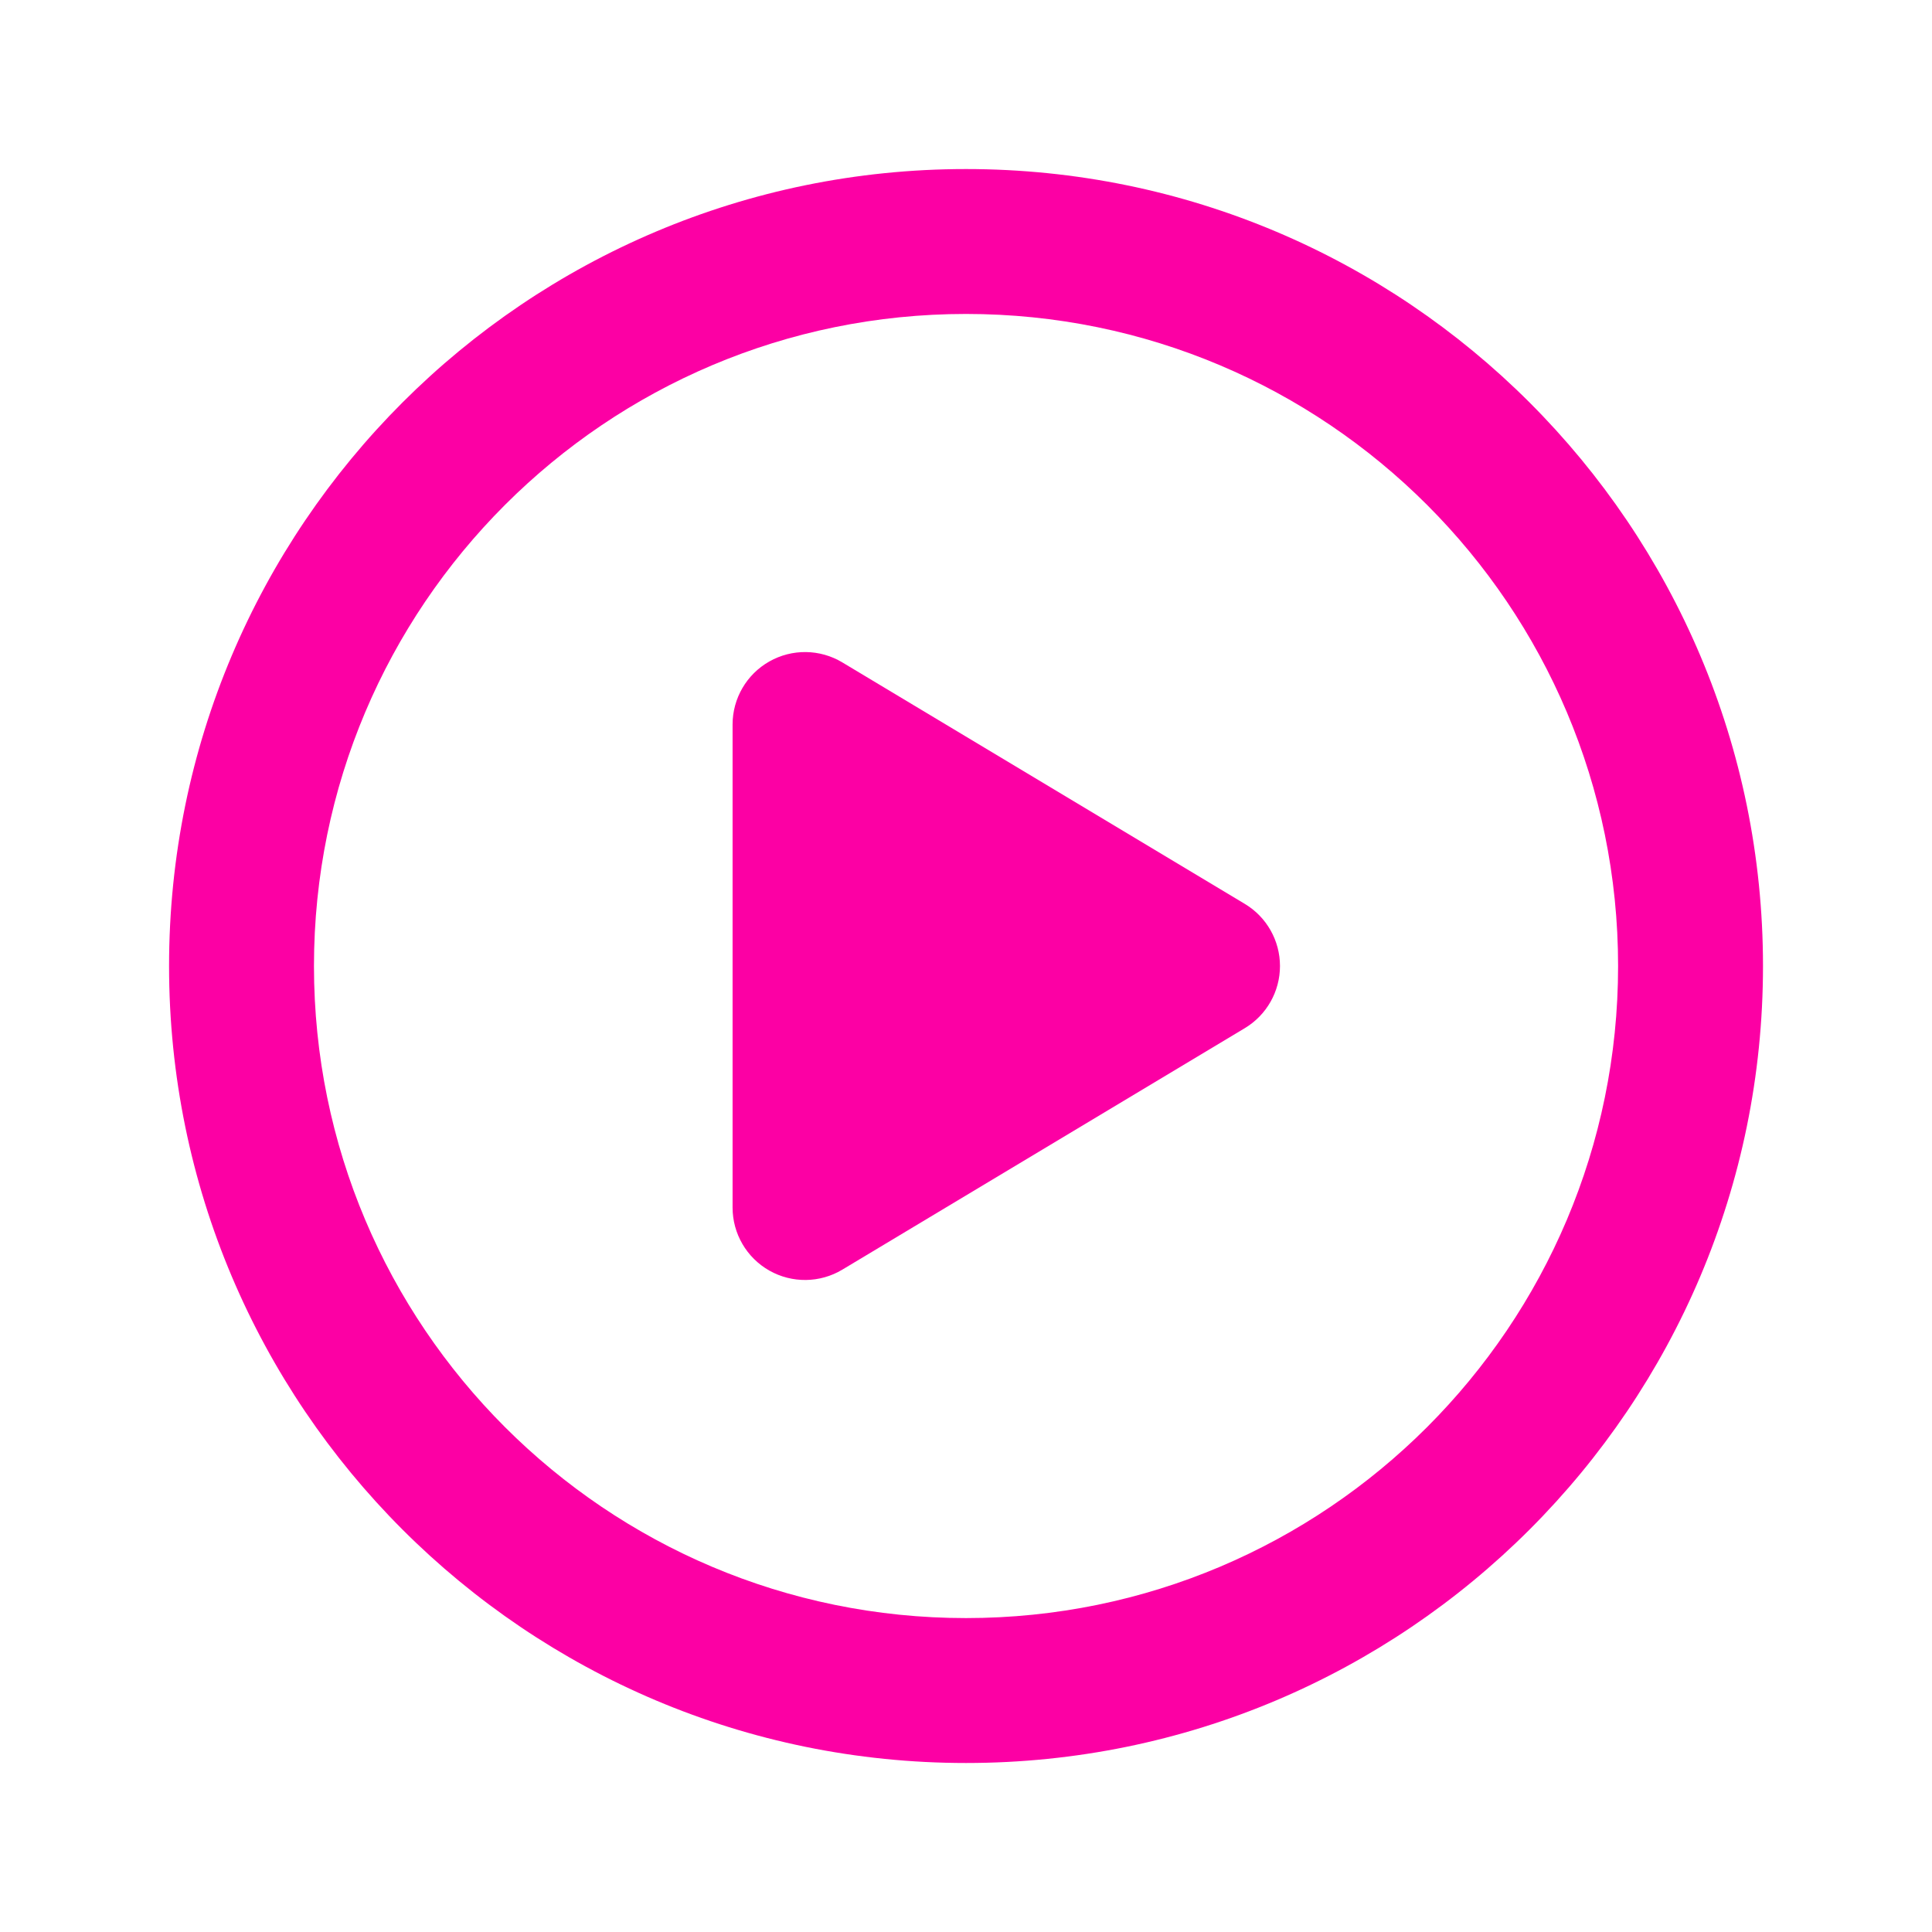
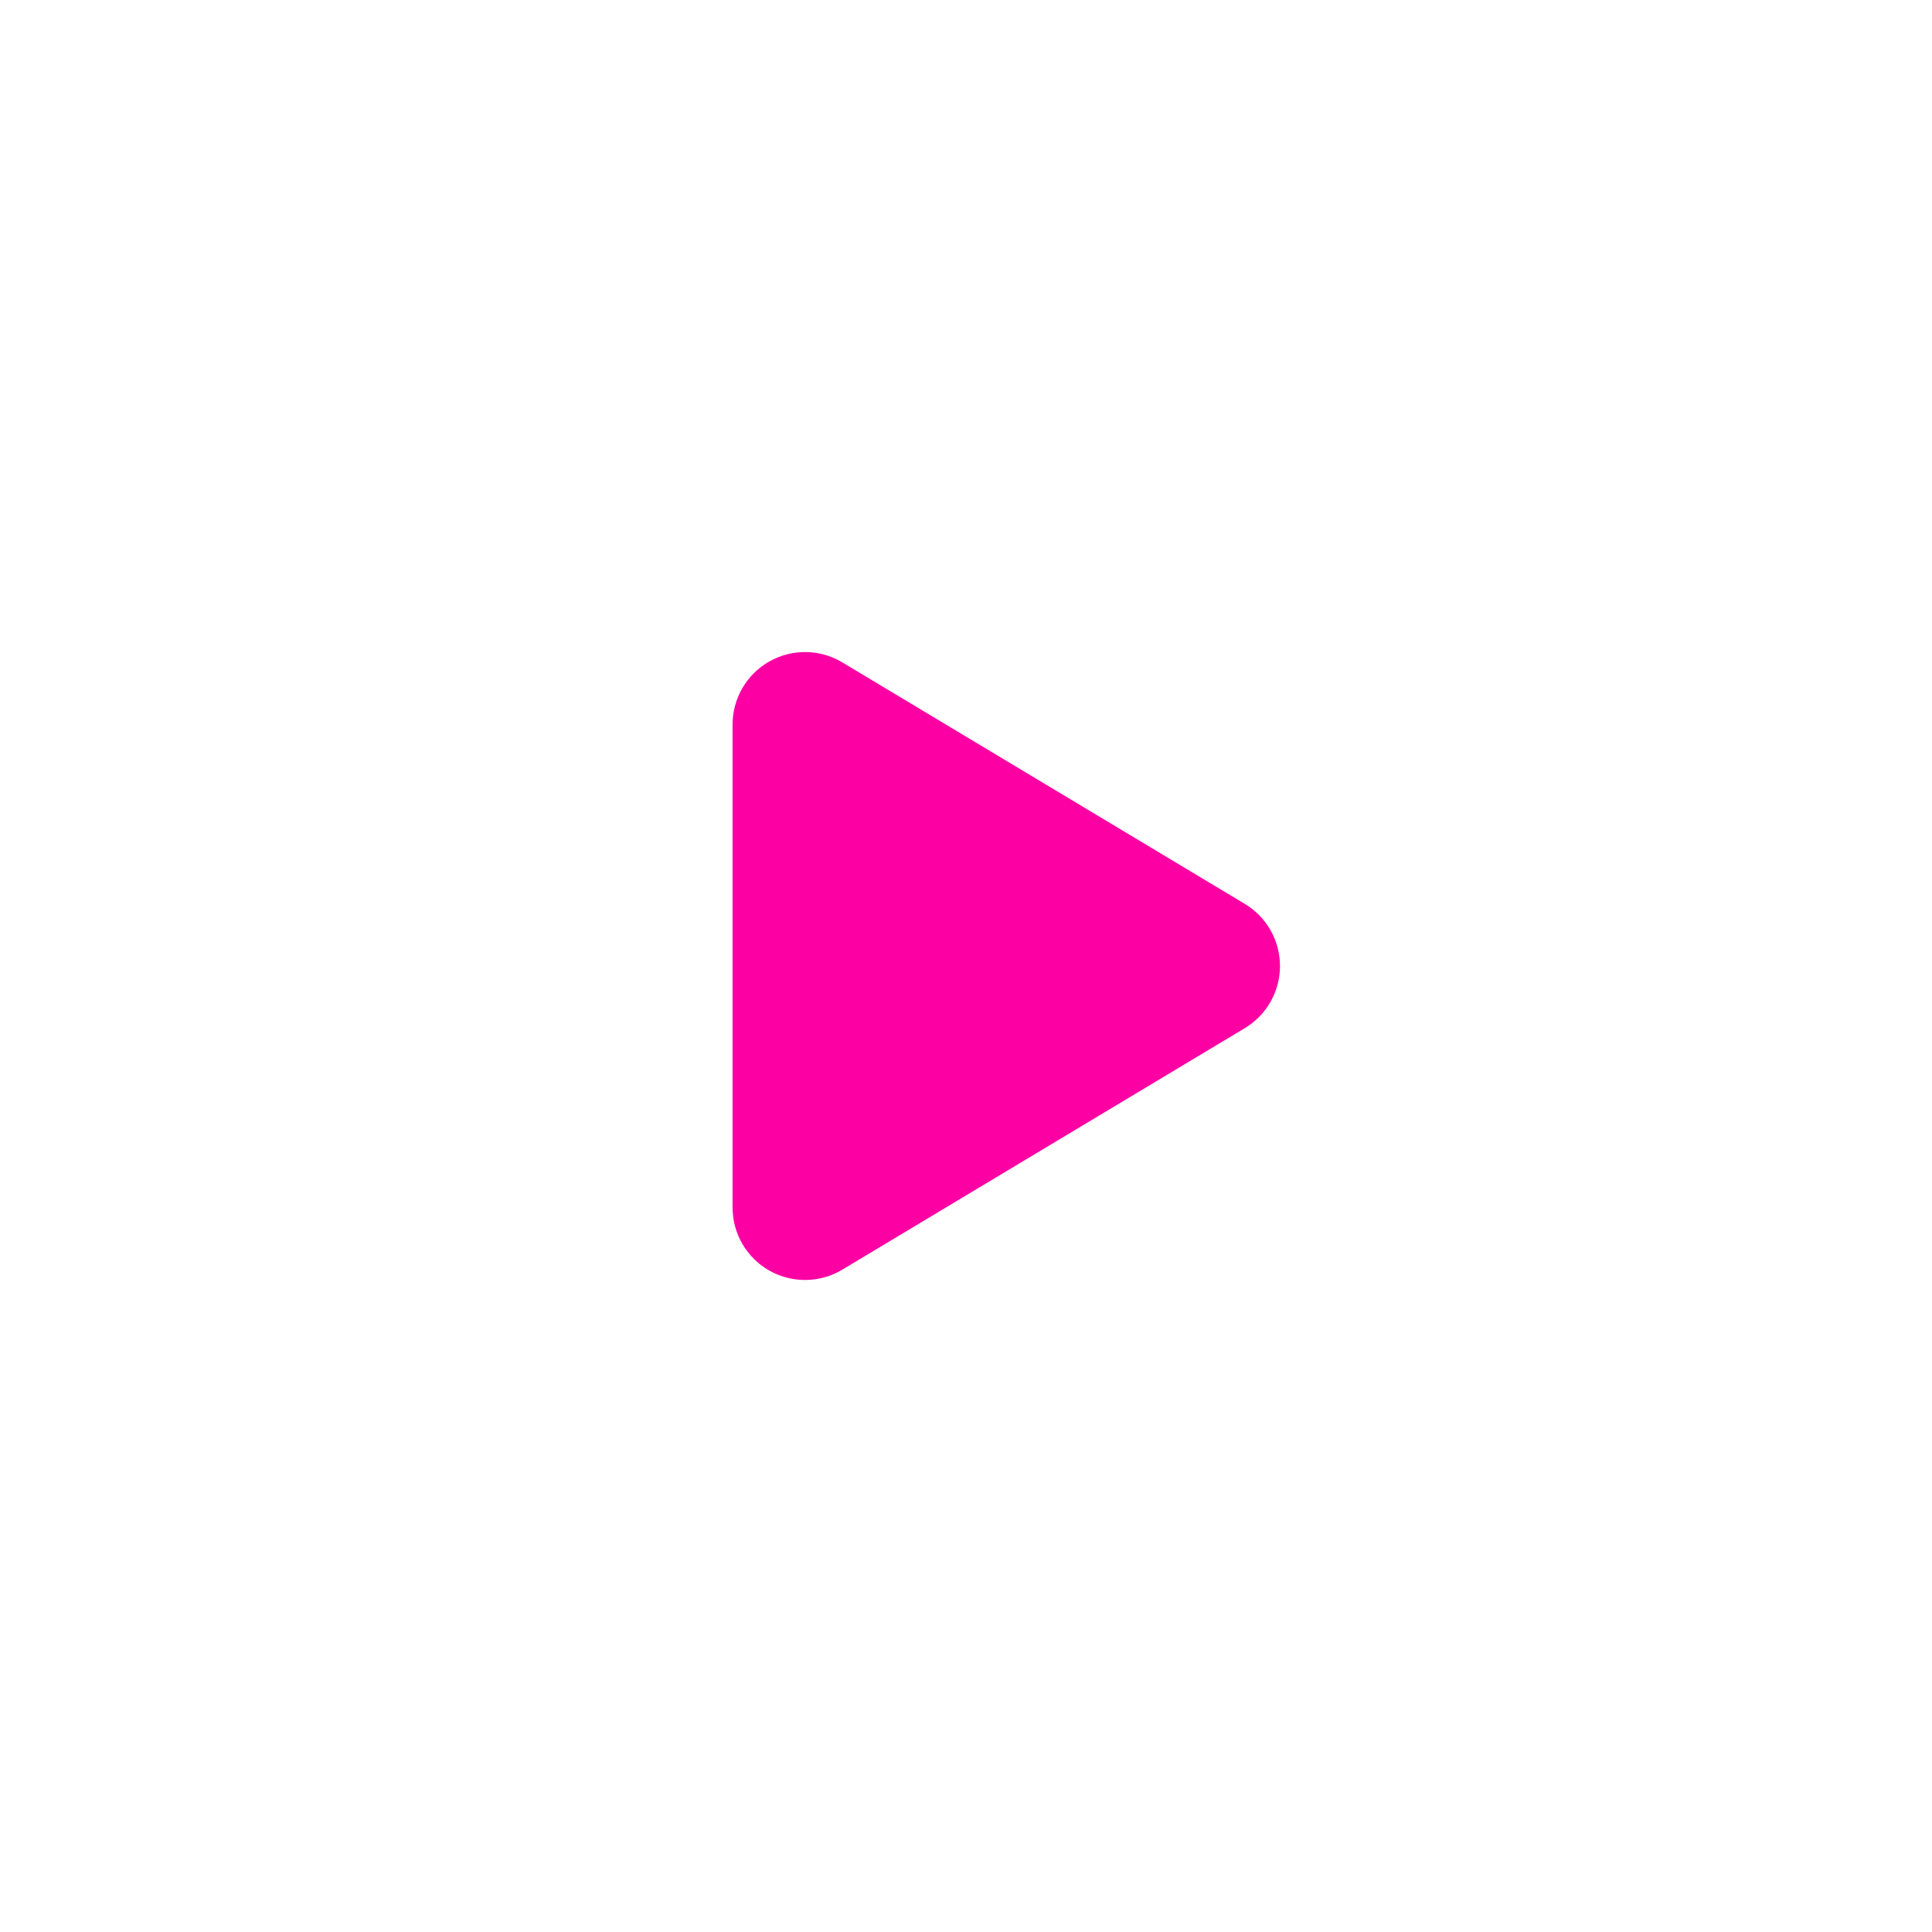
<svg xmlns="http://www.w3.org/2000/svg" width="128" height="128" viewBox="0 0 128 128" fill="none">
  <path d="M55.805 43.885C54.322 42.995 52.475 42.972 50.97 43.824C49.465 44.676 48.535 46.272 48.535 48.001V80.002C48.535 81.731 49.465 83.327 50.97 84.179C52.475 85.031 54.322 85.008 55.805 84.118L82.472 68.118C83.918 67.25 84.802 65.688 84.802 64.001C84.802 62.315 83.918 60.753 82.472 59.885L55.805 43.885Z" fill="#FC00A4" />
-   <path fill-rule="evenodd" clip-rule="evenodd" d="M11.201 64.001C11.201 34.84 34.841 11.2 64.002 11.2C93.163 11.2 116.803 34.84 116.803 64.001C116.803 93.163 93.163 116.803 64.002 116.803C34.841 116.803 11.201 93.163 11.201 64.001ZM64.002 20.8C40.143 20.8 20.801 40.142 20.801 64.001C20.801 87.861 40.143 107.202 64.002 107.202C87.861 107.202 107.203 87.861 107.203 64.001C107.203 40.142 87.861 20.8 64.002 20.8Z" fill="#FC00A4" />
</svg>